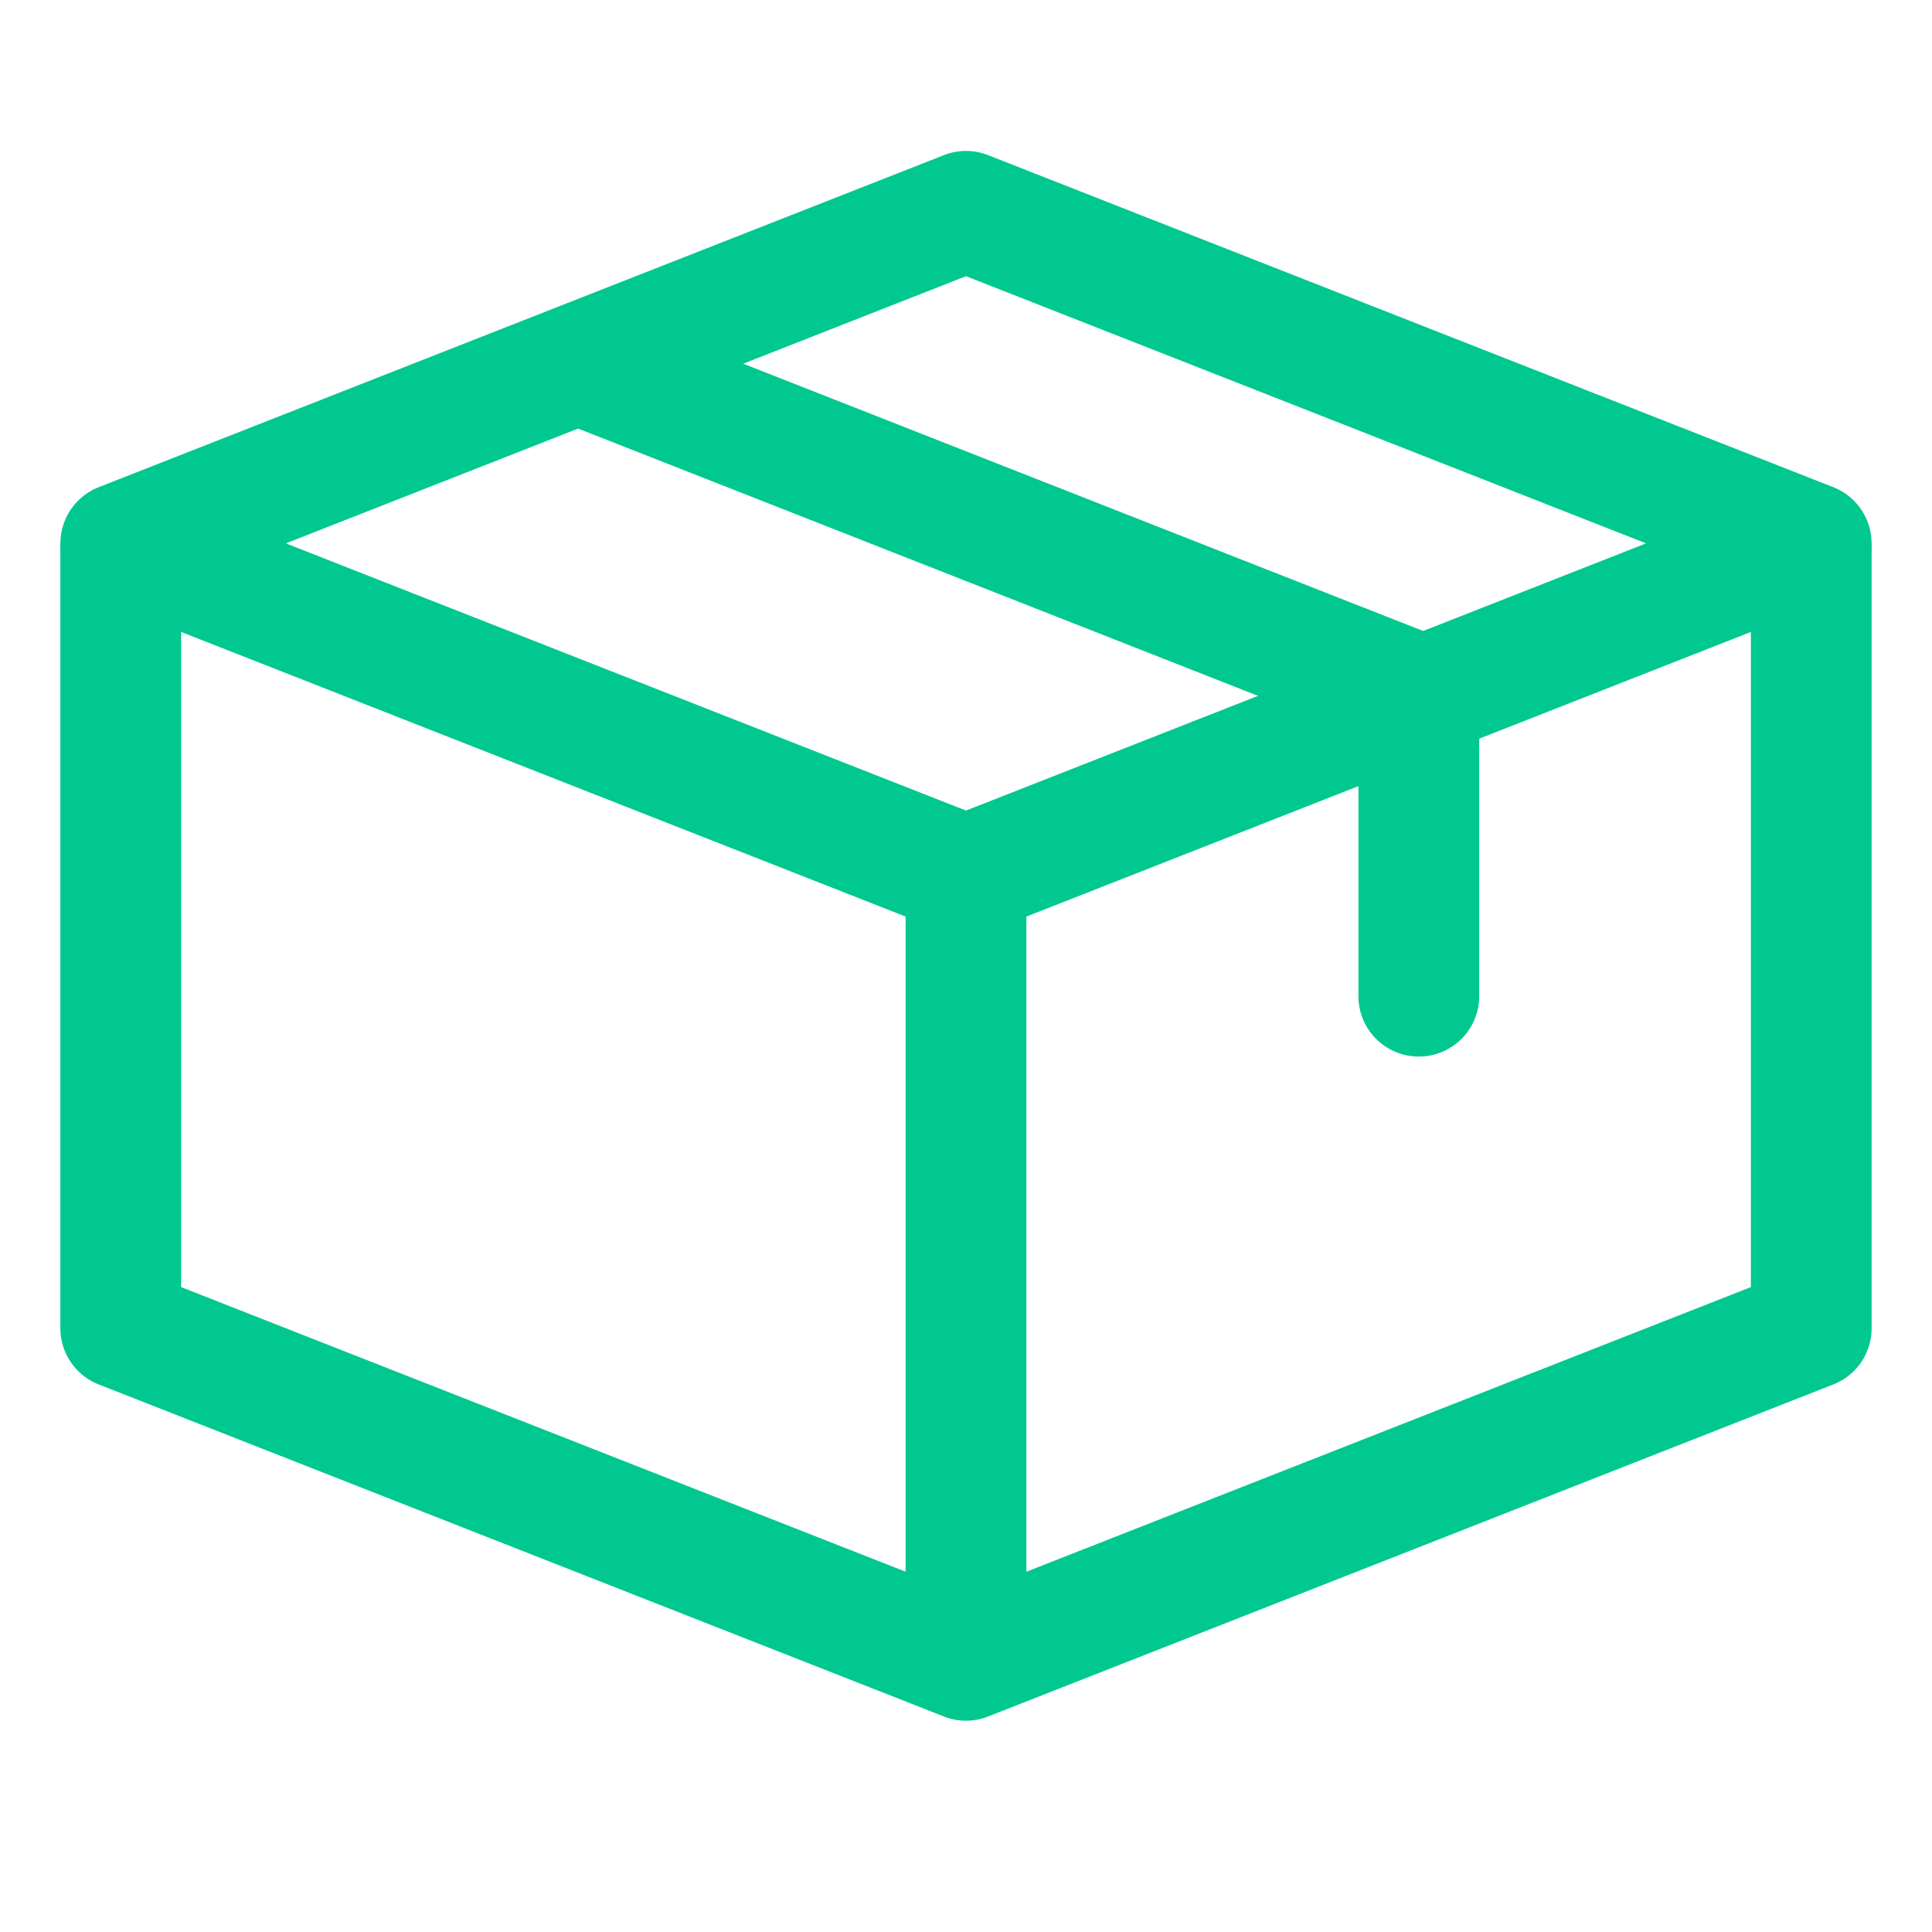
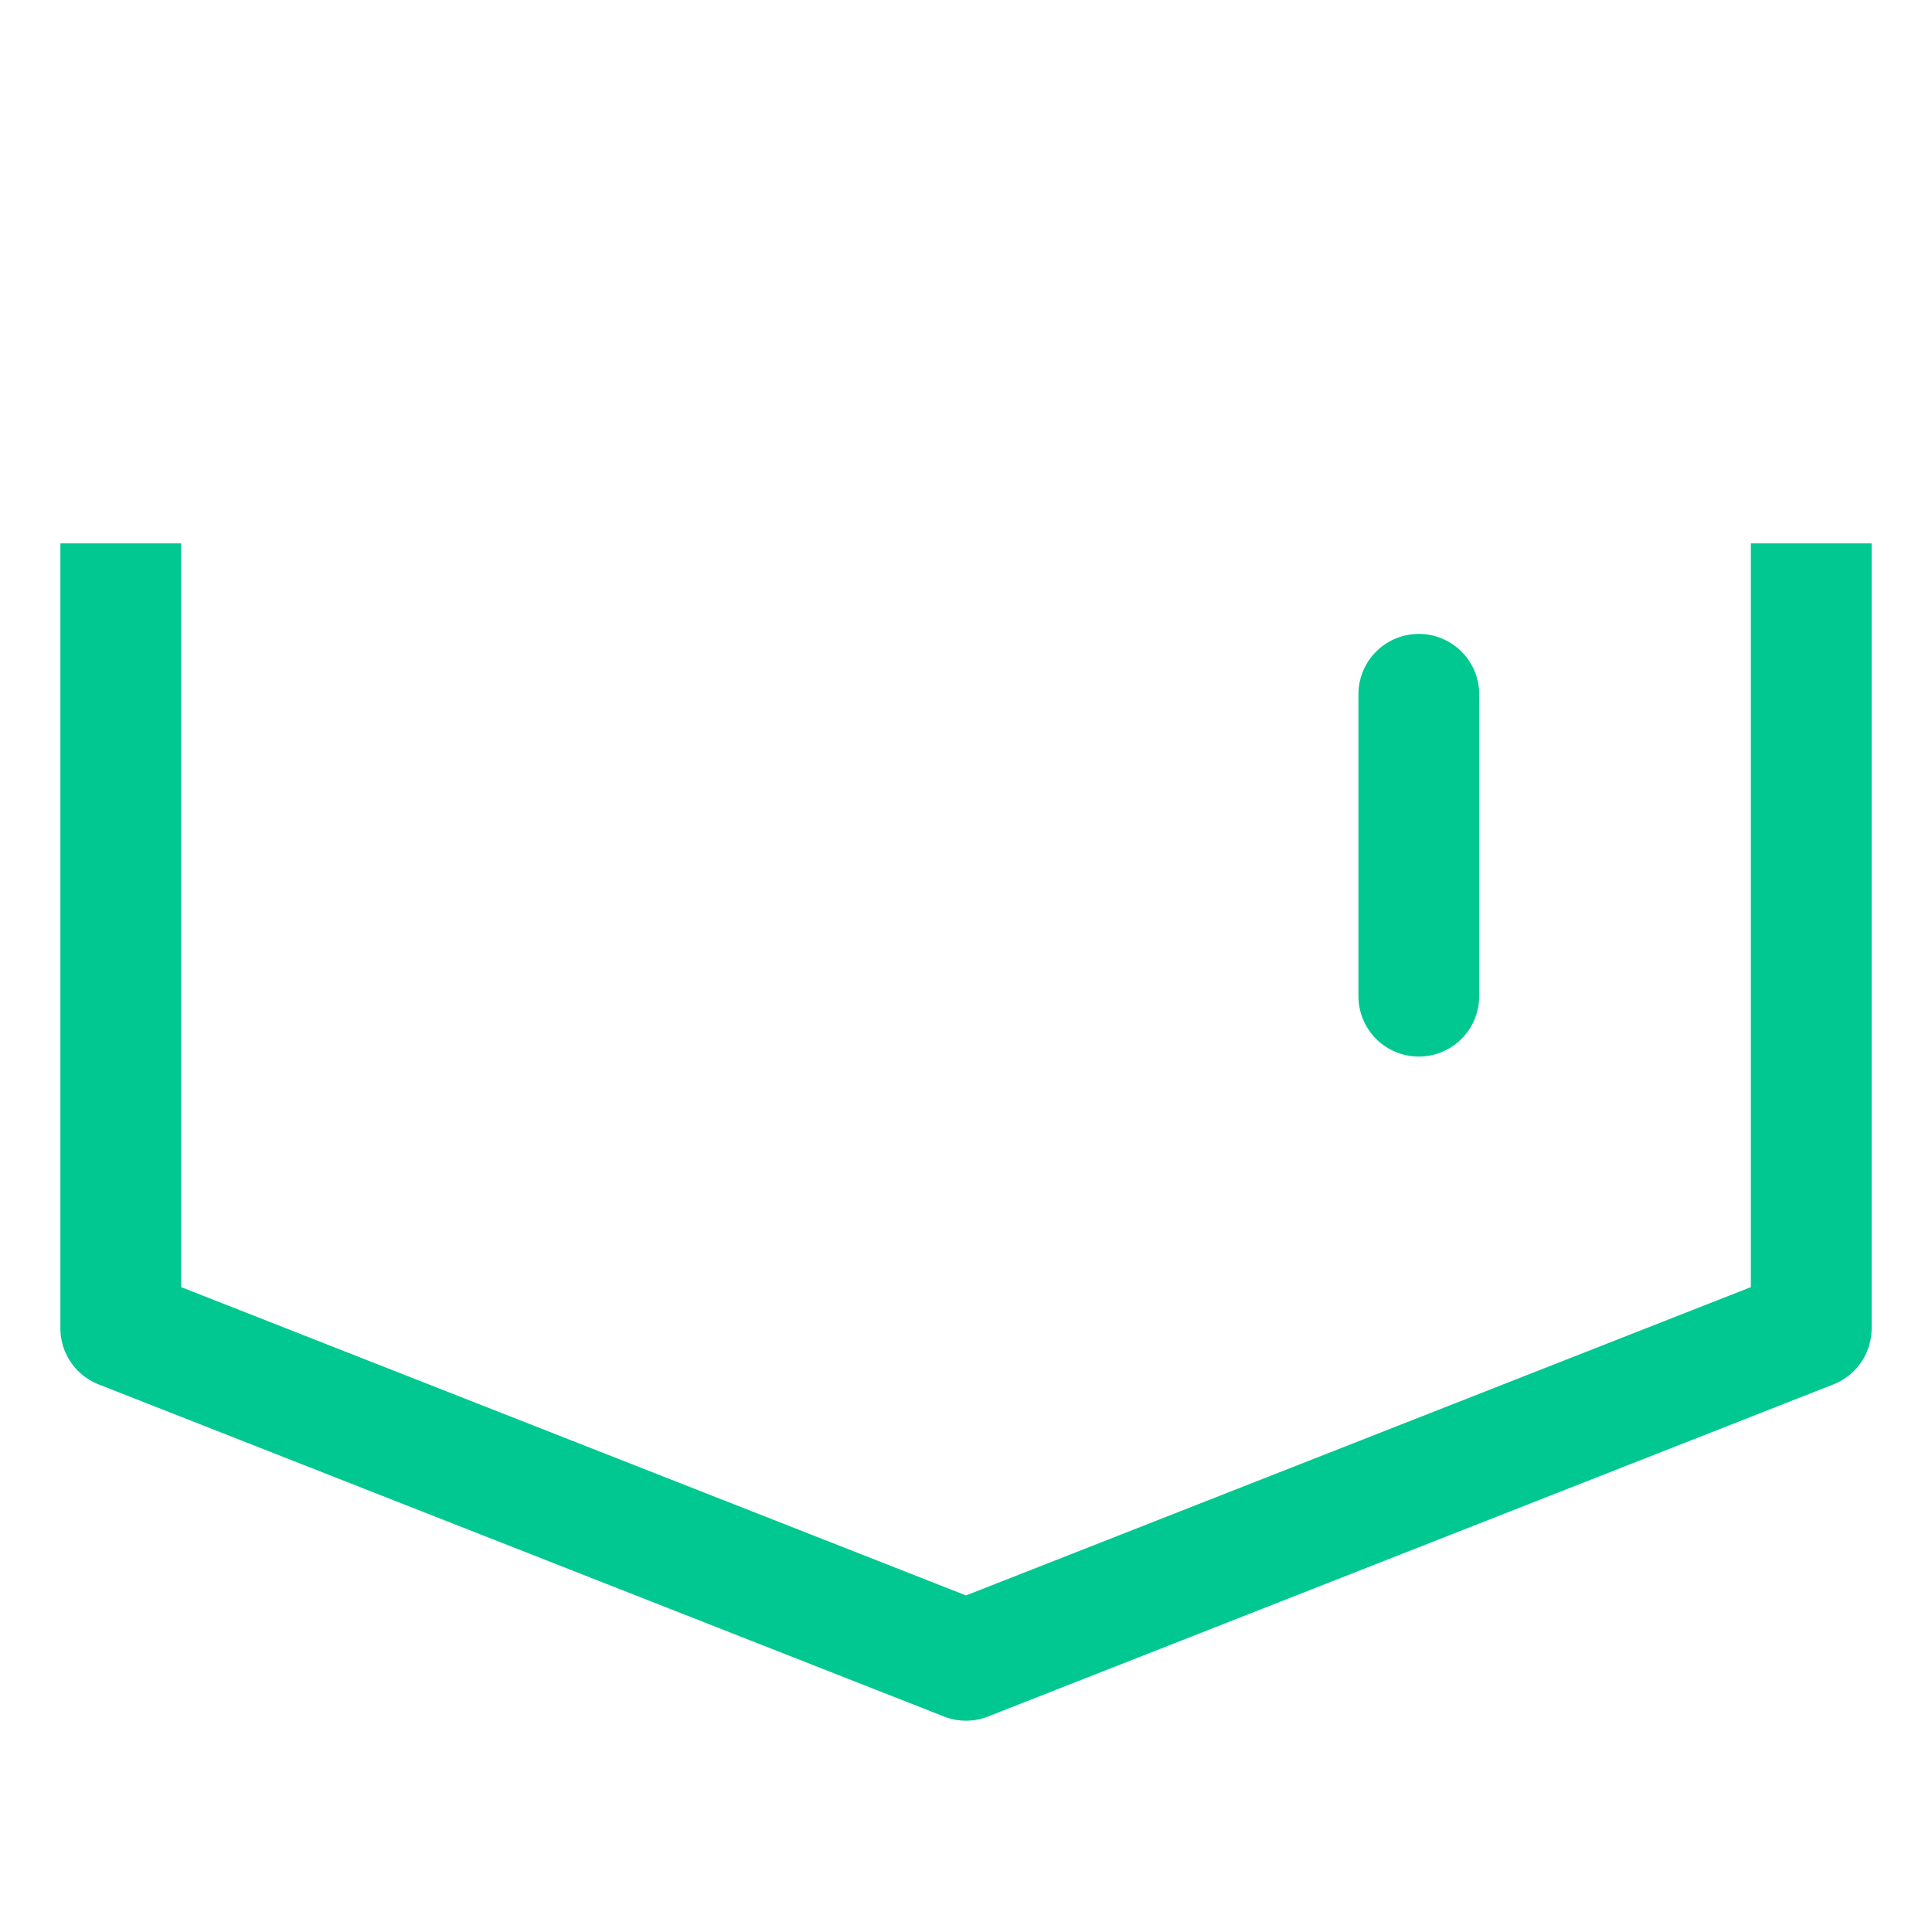
<svg xmlns="http://www.w3.org/2000/svg" version="1.1" width="512" height="512" x="0" y="0" viewBox="0 0 64 64" style="enable-background:new 0 0 512 512" xml:space="preserve" class="">
  <g>
-     <path d="M32 31a1.985 1.985 0 0 1-.731-.139l-28-11a2 2 0 0 1 0-3.722l28-11a2 2 0 0 1 1.462 0l28 11a2 2 0 0 1 0 3.722l-28 11A1.985 1.985 0 0 1 32 31zM9.47 18 32 26.851 54.53 18 32 9.149z" fill="#00c890" data-original="#000000" />
    <path d="M32 57a1.985 1.985 0 0 1-.731-.139l-28-11A2 2 0 0 1 2 44V18h4v24.637l26 10.214 26-10.214V18h4v26a2 2 0 0 1-1.269 1.861l-28 11A1.985 1.985 0 0 1 32 57z" fill="#00c890" data-original="#000000" />
-     <path d="M30 29h4v26h-4zM18.28 13.855l1.463-3.724 28.008 11.01-1.464 3.724z" fill="#00c890" data-original="#000000" />
    <path d="M47 35a2 2 0 0 1-2-2V23a2 2 0 0 1 4 0v10a2 2 0 0 1-2 2z" fill="#00c890" data-original="#000000" />
  </g>
</svg>